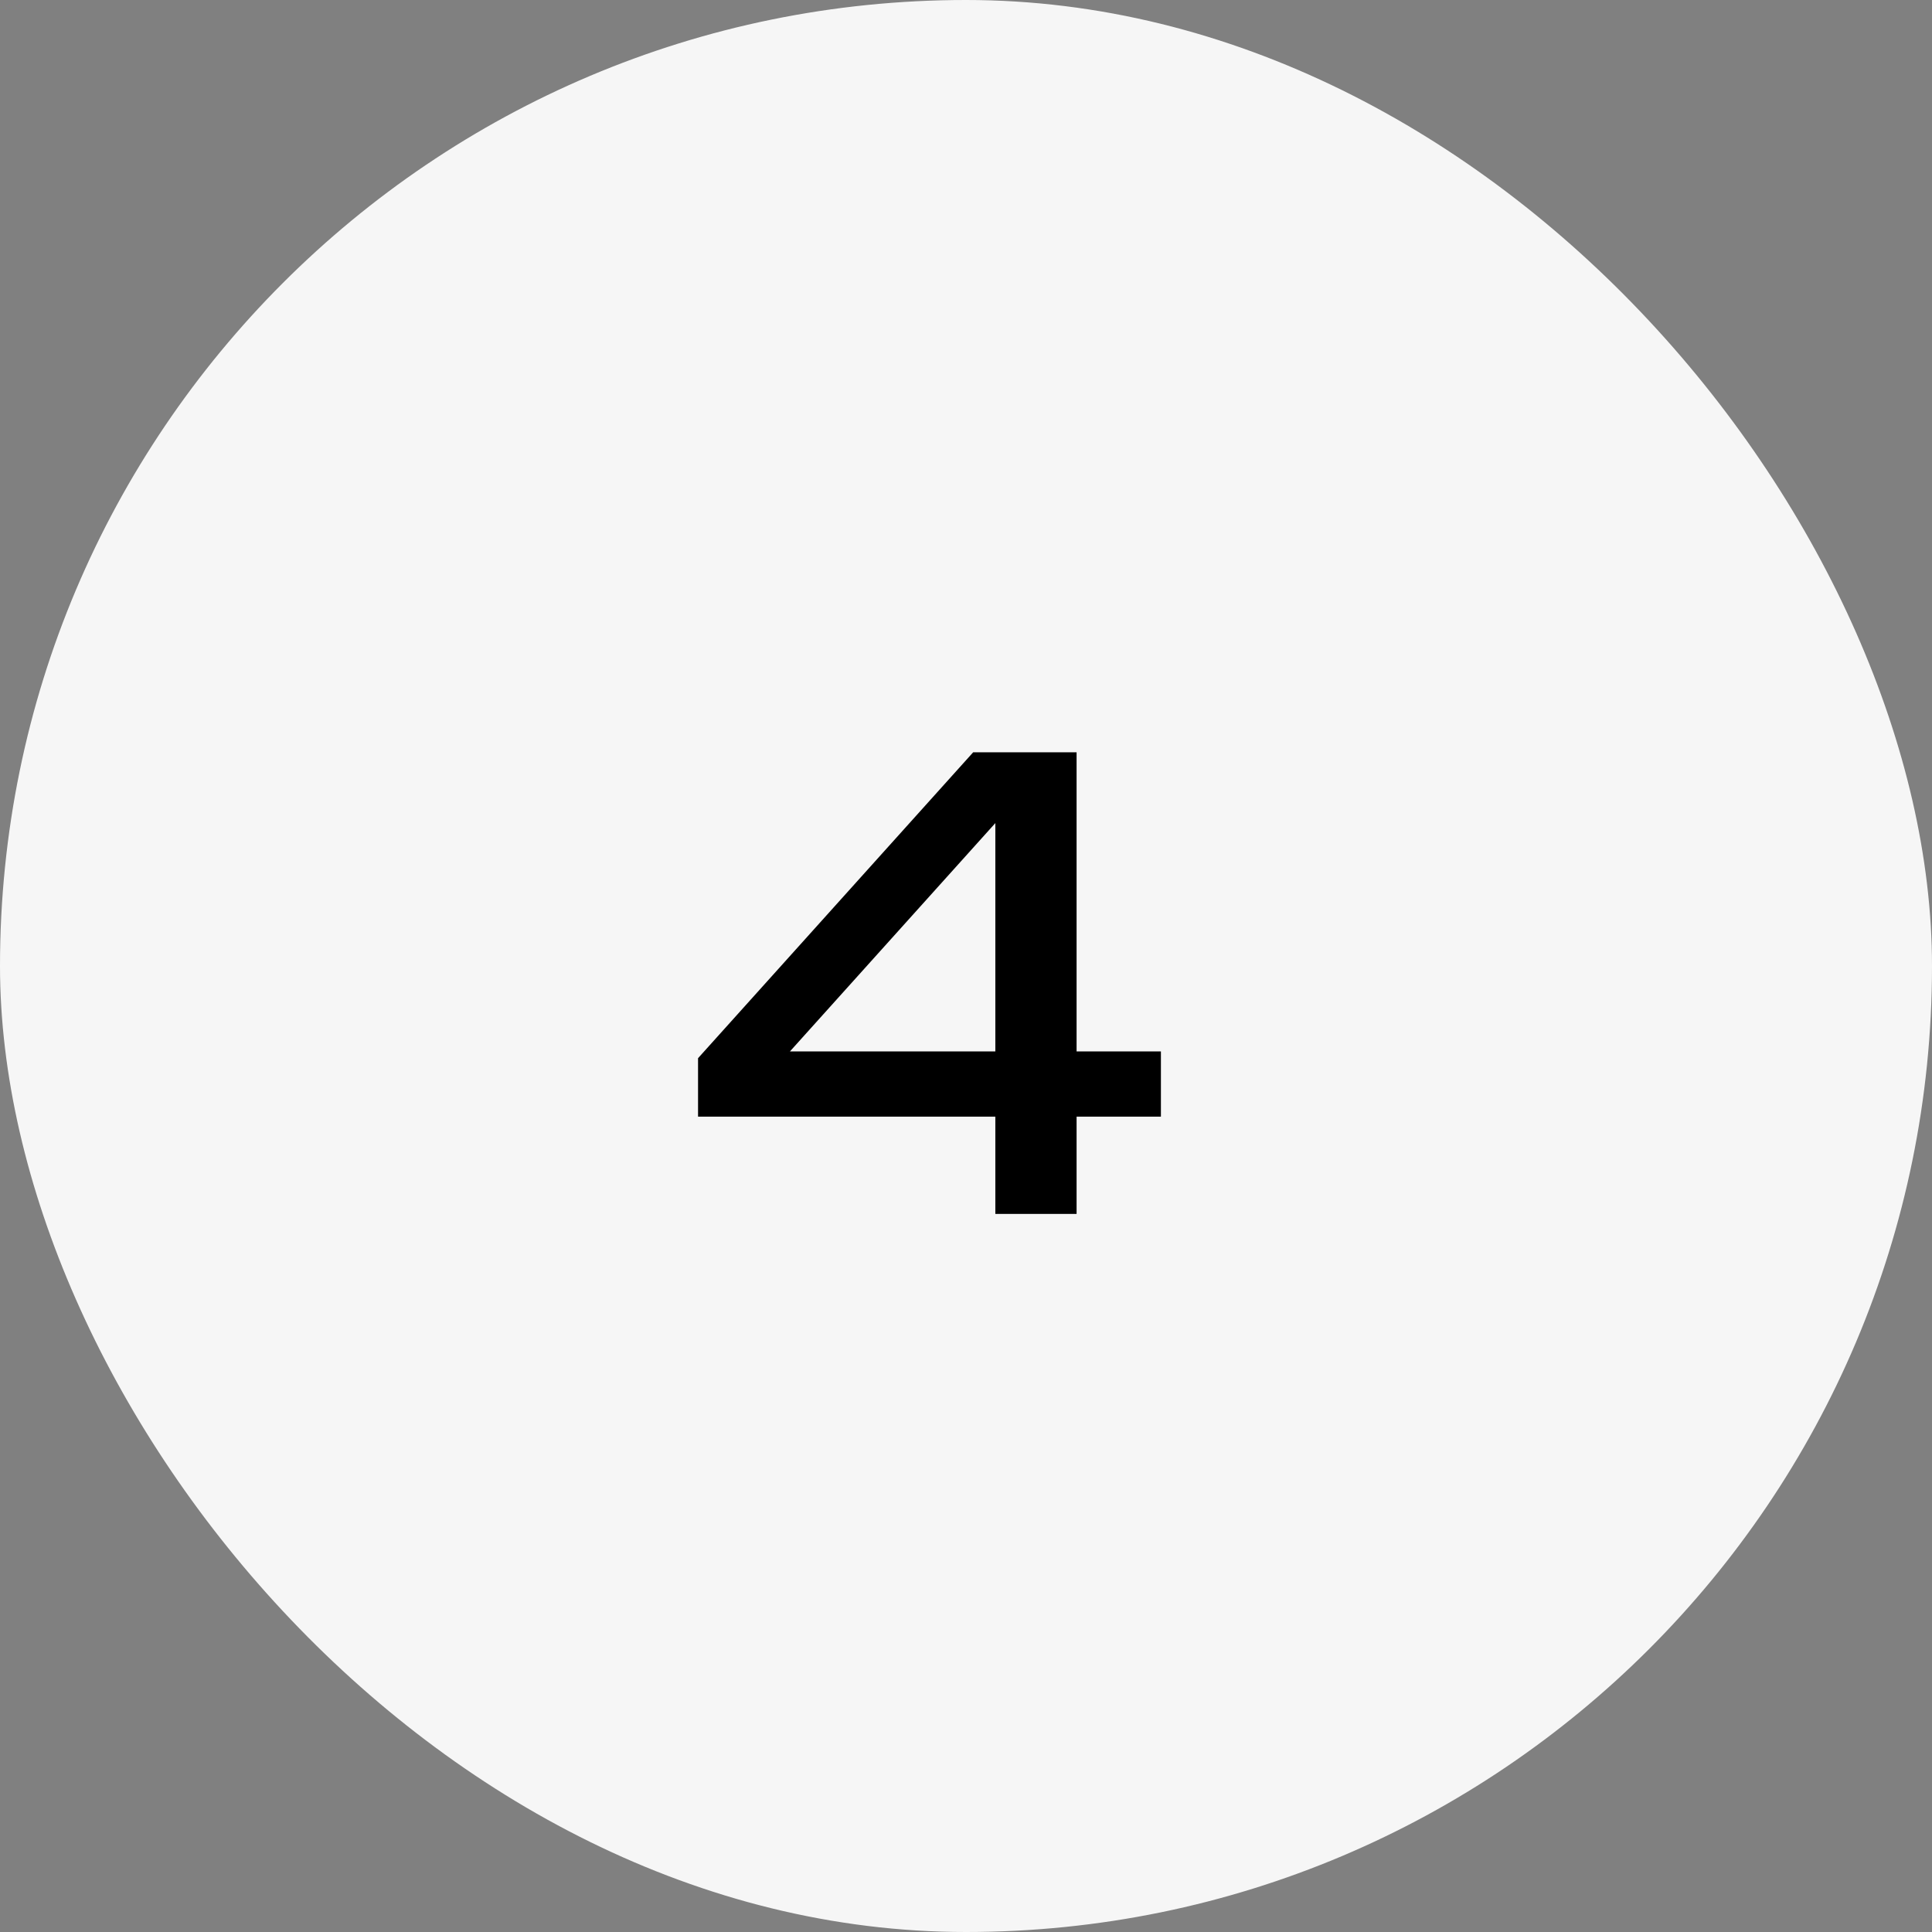
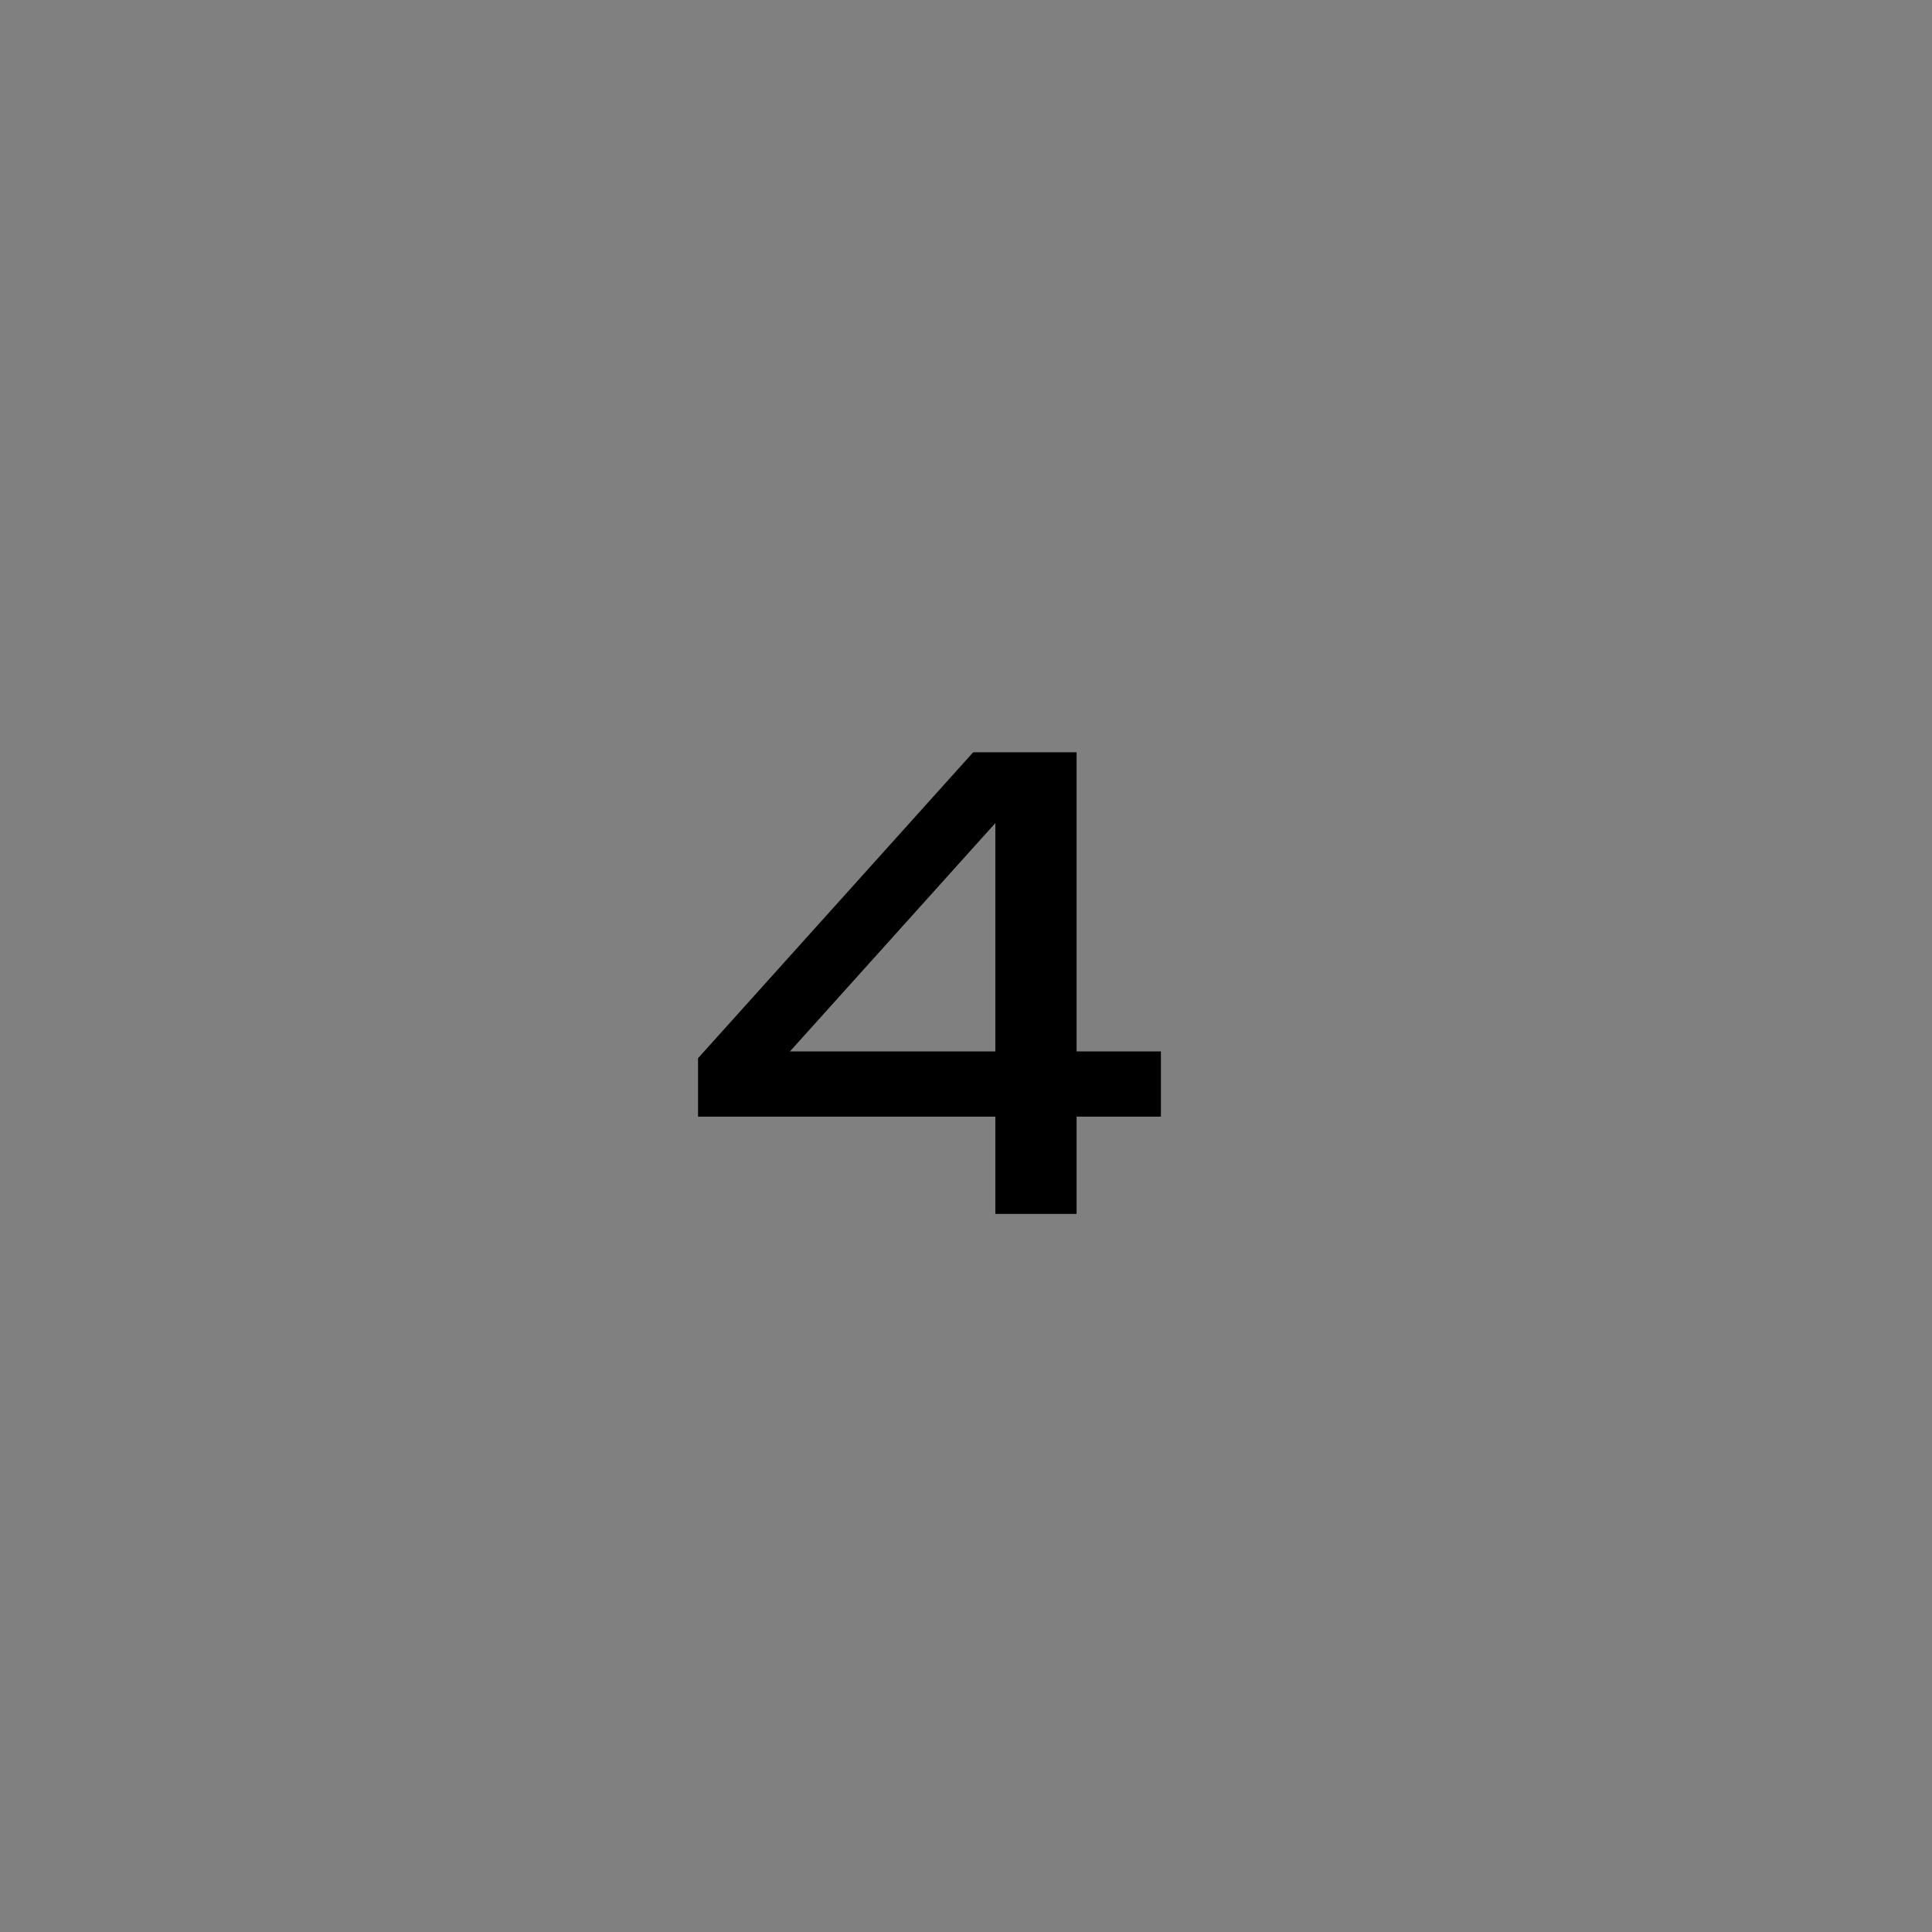
<svg xmlns="http://www.w3.org/2000/svg" width="113" height="113" viewBox="0 0 113 113" fill="none">
  <rect x="0" y="0" width="113" height="113" fill="#808080" stroke="none" />
-   <rect width="113" height="113" rx="56.5" fill="#F6F6F6" />
  <path d="M62.968 44V71H58.216V45.98H60.16L44.68 63.188L44.572 61.496H67.9V65.312H40.828V61.892L56.92 44H62.968Z" fill="black" />
</svg>